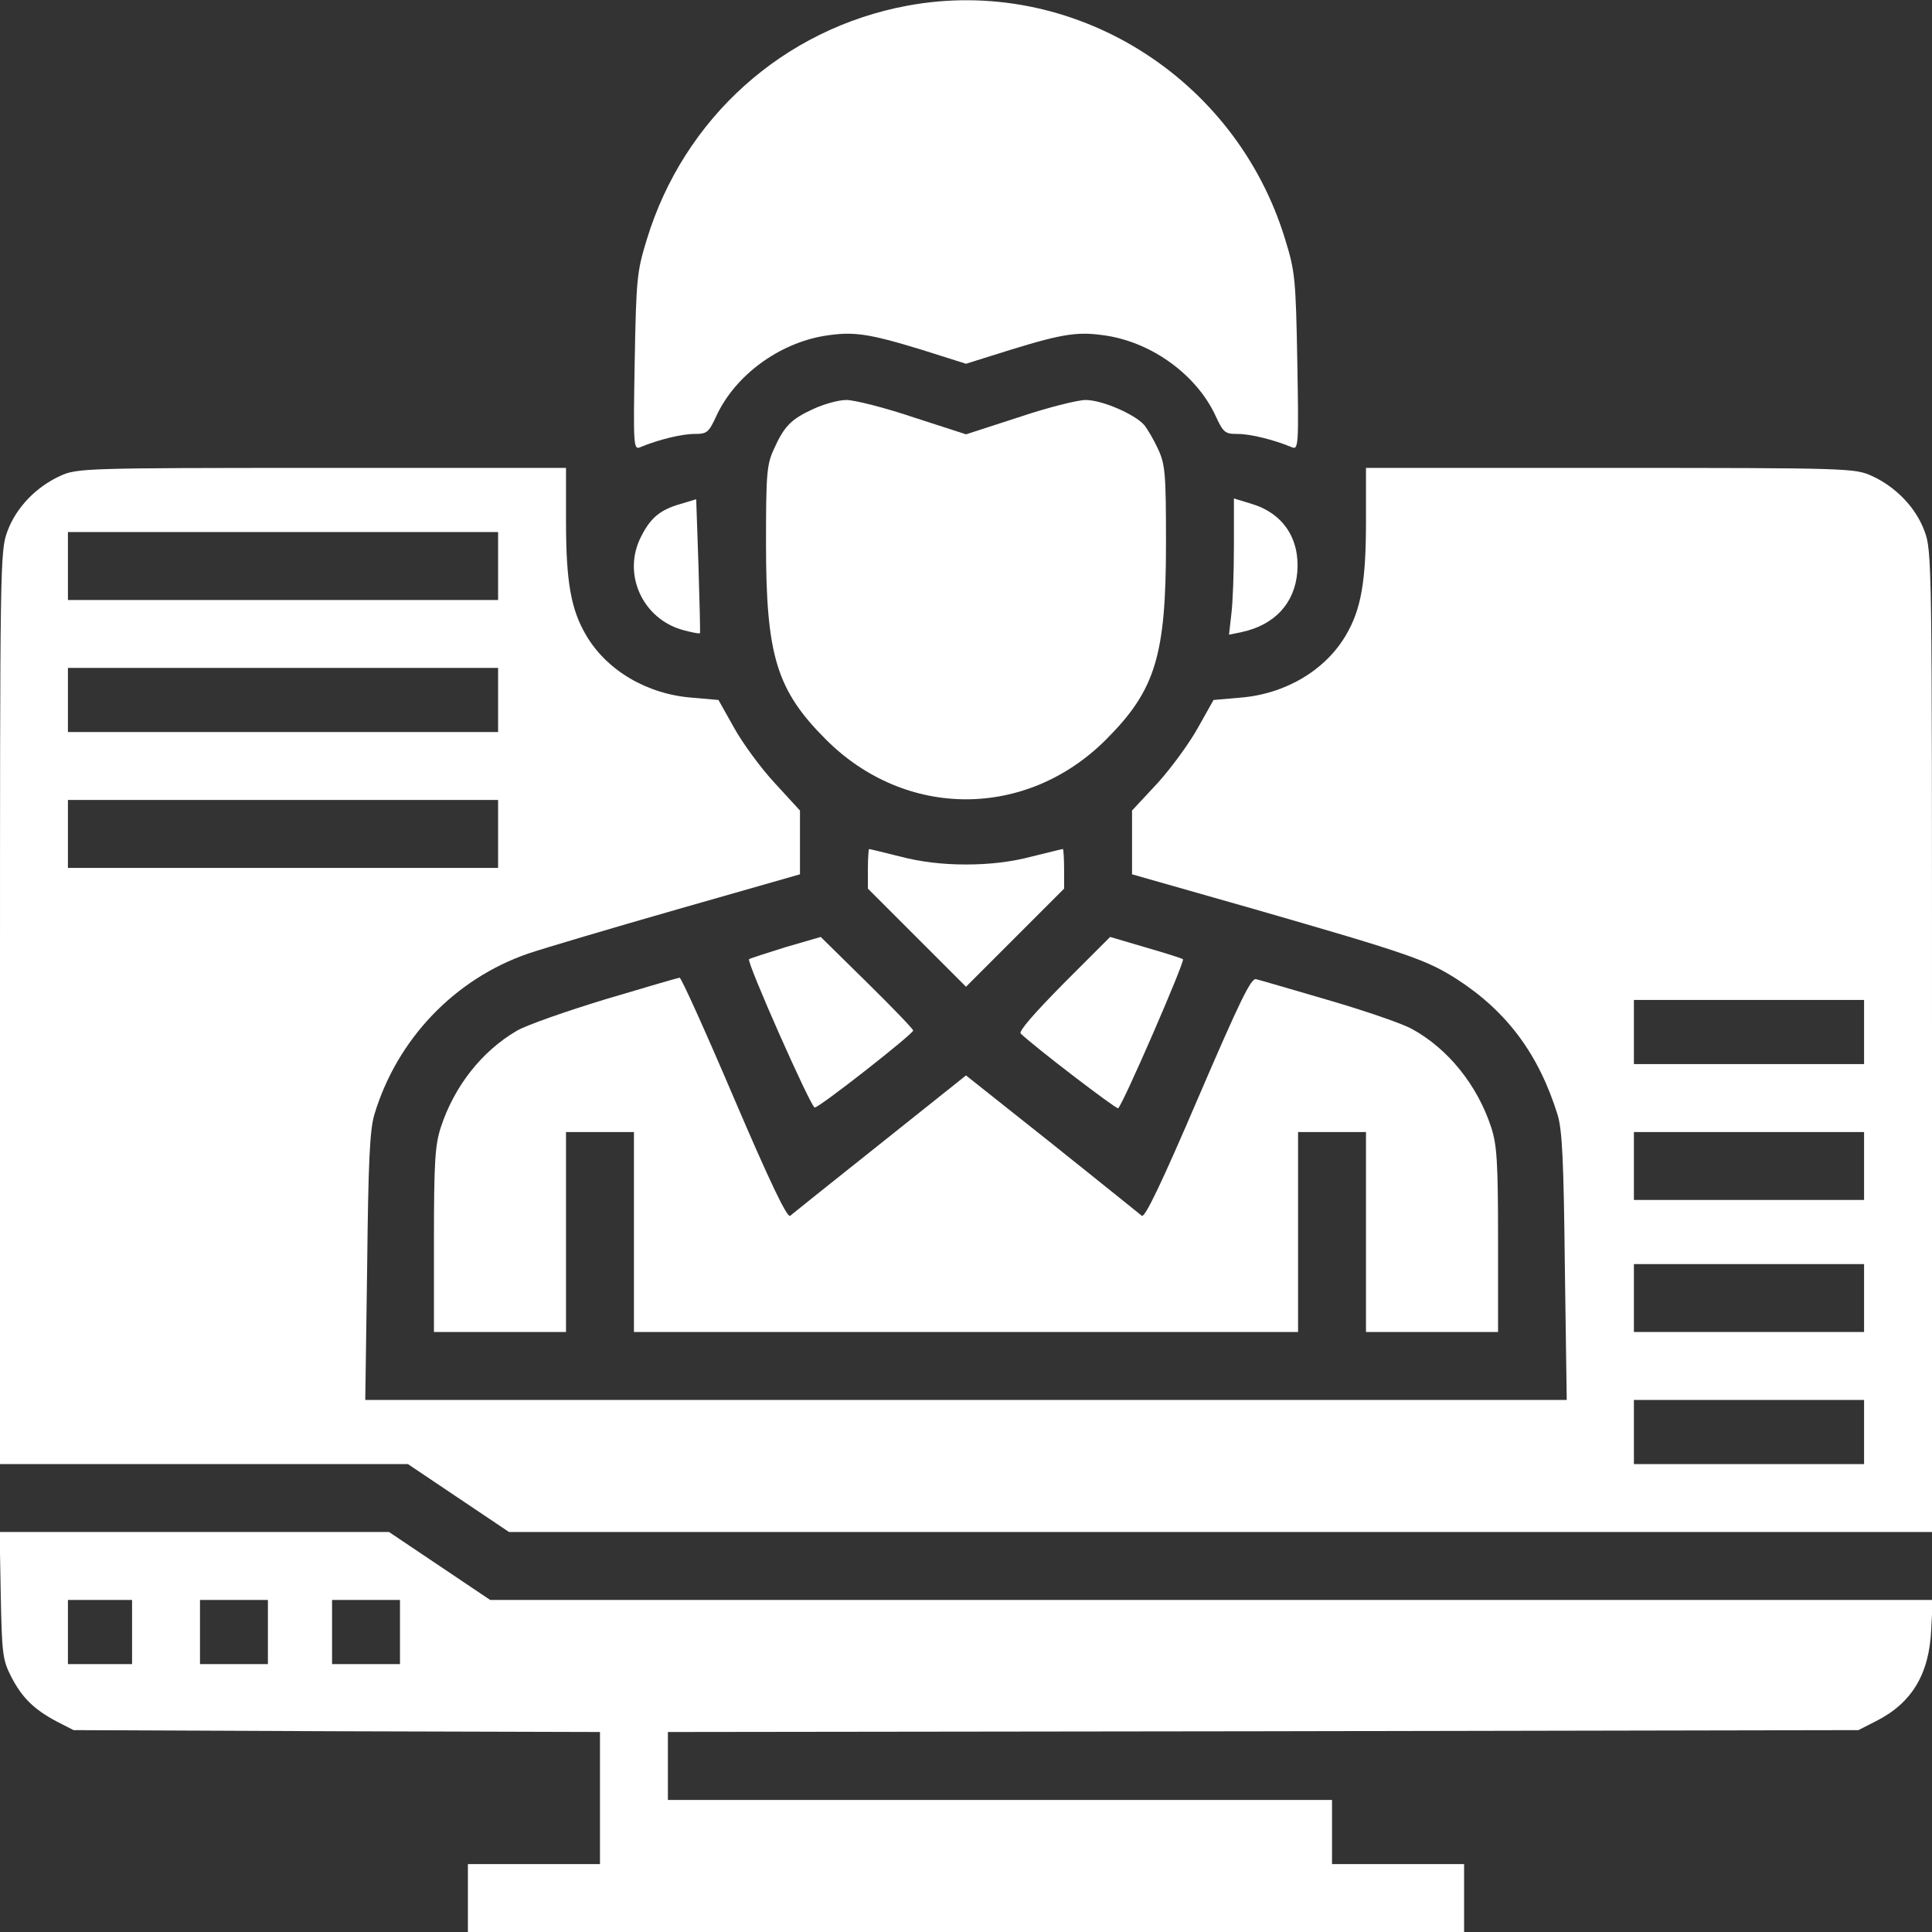
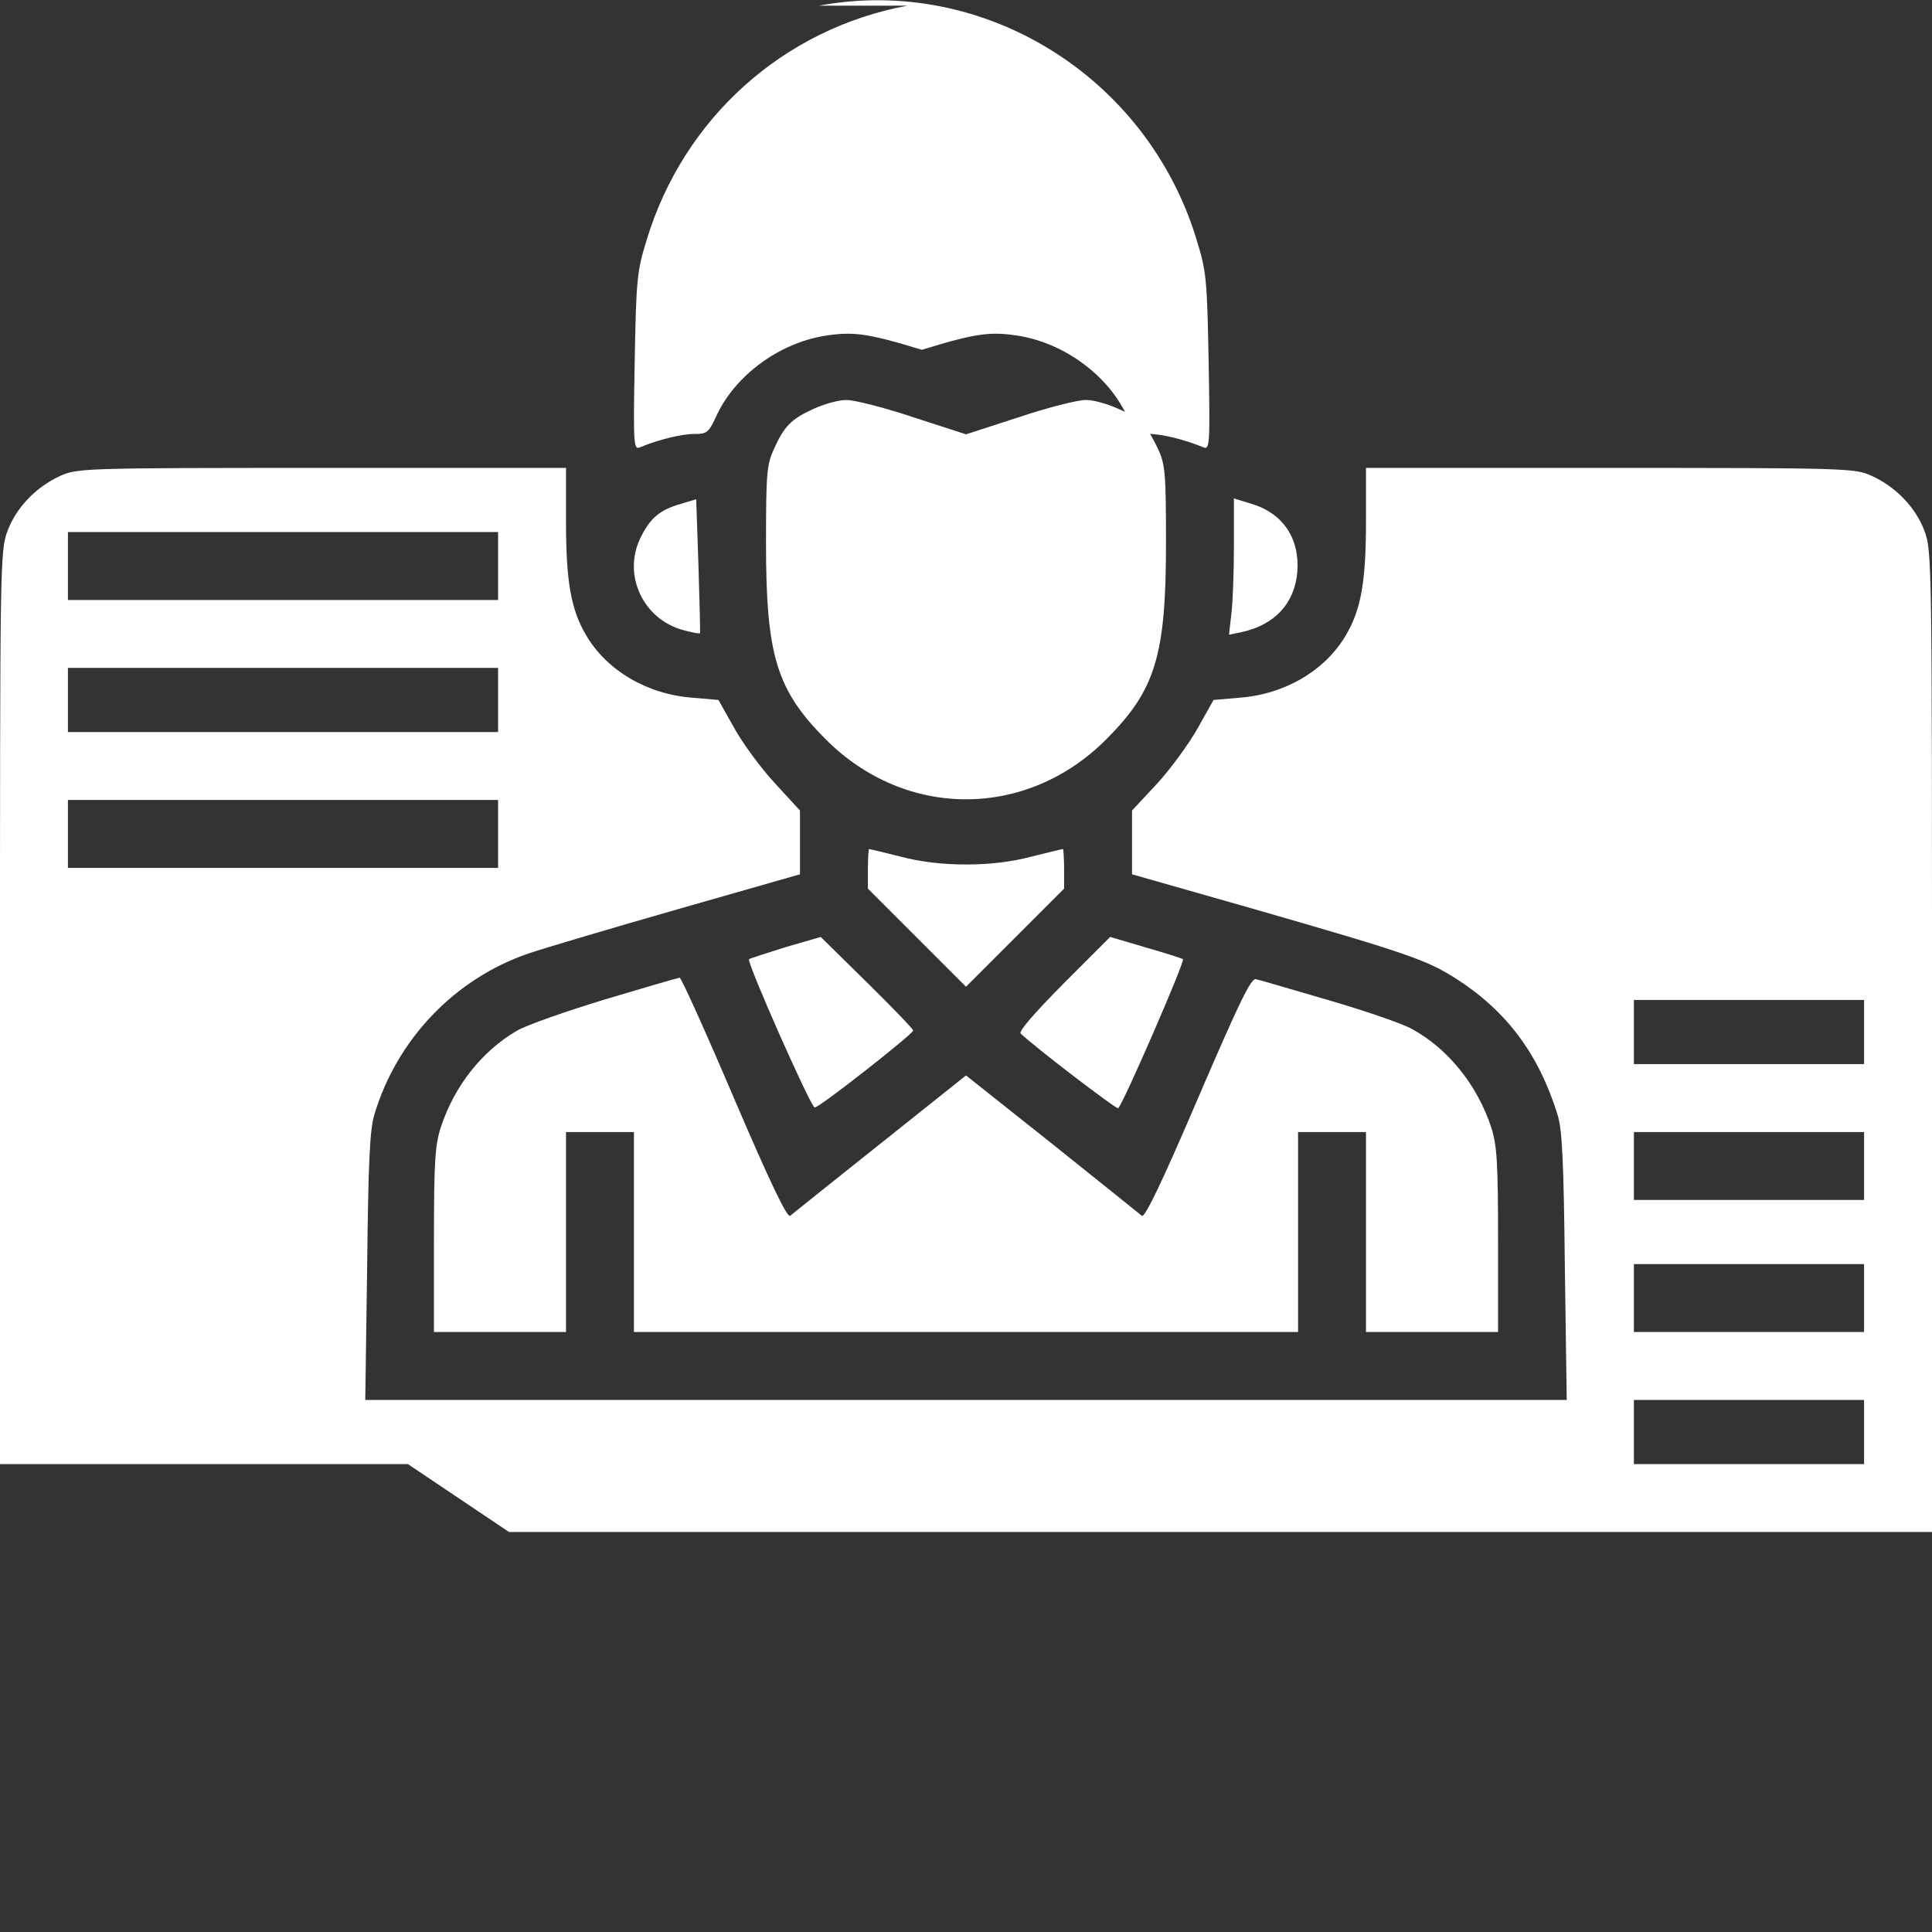
<svg xmlns="http://www.w3.org/2000/svg" version="1.0" width="512pt" height="512pt" viewBox="0 0 512 512" preserveAspectRatio="xMidYMid meet">
  <rect x="0" y="0" width="512" height="512" fill="#333333" stroke="none" />
  <g transform="translate(0,512) scale(0.1,-0.1)" fill="#ffffff" stroke="none">
-     <path d="M2405 5105 c-329 -61 -593 -298 -691 -620 -26 -84 -28 -104 -32 -324 -4 -224 -3 -234 15 -226 48 20 110 35 143 35 34 0 38 3 60 51 50 105 164 189 285 209 76 12 114 7 258 -37 l117 -37 118 37 c143 44 181 49 257 37 121 -20 235 -104 285 -209 22 -48 26 -51 60 -51 33 0 95 -15 143 -35 18 -8 19 2 15 226 -4 220 -6 240 -32 324 -131 432 -564 701 -1001 620z" />
+     <path d="M2405 5105 c-329 -61 -593 -298 -691 -620 -26 -84 -28 -104 -32 -324 -4 -224 -3 -234 15 -226 48 20 110 35 143 35 34 0 38 3 60 51 50 105 164 189 285 209 76 12 114 7 258 -37 c143 44 181 49 257 37 121 -20 235 -104 285 -209 22 -48 26 -51 60 -51 33 0 95 -15 143 -35 18 -8 19 2 15 226 -4 220 -6 240 -32 324 -131 432 -564 701 -1001 620z" />
    <path d="M2155 4036 c-59 -27 -77 -46 -104 -106 -19 -41 -21 -65 -21 -250 0 -298 28 -389 159 -520 211 -211 531 -211 742 0 131 131 159 222 159 520 0 185 -2 209 -21 250 -11 24 -28 53 -37 64 -26 29 -112 66 -155 66 -21 0 -101 -20 -178 -46 l-139 -45 -139 45 c-77 26 -157 46 -178 46 -21 0 -60 -11 -88 -24z" />
    <path d="M160 3859 c-64 -29 -117 -84 -140 -146 -20 -53 -20 -80 -20 -1263 l0 -1210 540 0 541 0 134 -90 134 -90 1886 0 1885 0 0 1300 c0 1273 0 1300 -20 1353 -23 62 -76 117 -140 146 -44 20 -63 21 -692 21 l-648 0 0 -142 c0 -159 -13 -233 -53 -301 -55 -94 -162 -157 -282 -166 l-69 -6 -41 -73 c-22 -40 -70 -106 -107 -147 l-68 -73 0 -85 0 -84 323 -92 c413 -119 458 -135 538 -186 133 -86 217 -199 267 -360 12 -40 16 -121 19 -402 l5 -353 -1592 0 -1592 0 5 353 c3 278 7 363 19 403 60 200 213 360 408 427 41 14 220 67 398 118 l322 92 0 84 0 85 -67 73 c-38 41 -86 107 -108 147 l-41 73 -69 6 c-120 9 -227 72 -282 166 -40 68 -53 142 -53 301 l0 142 -647 0 c-630 0 -649 -1 -693 -21z m1160 -239 l0 -90 -570 0 -570 0 0 90 0 90 570 0 570 0 0 -90z m0 -355 l0 -85 -570 0 -570 0 0 85 0 85 570 0 570 0 0 -85z m0 -355 l0 -90 -570 0 -570 0 0 90 0 90 570 0 570 0 0 -90z m3620 -525 l0 -85 -305 0 -305 0 0 85 0 85 305 0 305 0 0 -85z m0 -355 l0 -90 -305 0 -305 0 0 90 0 90 305 0 305 0 0 -90z m0 -350 l0 -90 -305 0 -305 0 0 90 0 90 305 0 305 0 0 -90z m0 -355 l0 -85 -305 0 -305 0 0 85 0 85 305 0 305 0 0 -85z" />
    <path d="M1802 3784 c-52 -15 -78 -36 -103 -86 -51 -99 4 -219 112 -248 23 -6 42 -10 44 -8 1 2 -1 82 -4 179 l-6 176 -43 -13z" />
    <path d="M3270 3672 c0 -70 -3 -151 -7 -181 l-6 -53 34 7 c87 19 140 76 147 159 7 89 -38 156 -122 181 l-46 14 0 -127z" />
    <path d="M2300 2817 l0 -52 130 -130 130 -130 130 130 130 130 0 52 c0 29 -2 53 -3 53 -2 0 -39 -9 -83 -20 -53 -14 -111 -21 -174 -21 -63 0 -121 7 -174 21 -44 11 -81 20 -83 20 -1 0 -3 -24 -3 -53z" />
    <path d="M2082 2610 c-51 -16 -95 -30 -97 -32 -7 -7 164 -393 174 -393 13 0 261 195 261 204 0 4 -55 61 -122 127 l-123 121 -93 -27z" />
    <path d="M2819 2514 c-78 -79 -120 -127 -114 -133 36 -35 252 -200 258 -198 10 3 178 390 172 395 -2 2 -46 16 -98 31 l-95 28 -123 -123z" />
    <path d="M1605 2472 c-105 -32 -211 -69 -236 -84 -92 -54 -165 -146 -201 -256 -15 -47 -18 -90 -18 -299 l0 -243 175 0 175 0 0 265 0 265 90 0 90 0 0 -265 0 -265 880 0 880 0 0 265 0 265 90 0 90 0 0 -265 0 -265 175 0 175 0 0 243 c0 209 -3 252 -18 299 -37 113 -115 209 -210 261 -27 15 -127 49 -223 77 -96 28 -181 53 -190 55 -13 5 -43 -57 -154 -315 -95 -222 -141 -318 -149 -312 -6 5 -113 91 -238 191 l-228 181 -227 -181 c-126 -100 -233 -186 -239 -191 -8 -6 -54 90 -149 312 -75 176 -140 320 -144 319 -3 0 -92 -26 -196 -57z" />
-     <path d="M2 893 c3 -154 5 -172 27 -215 29 -57 61 -88 121 -120 l45 -23 698 -3 697 -2 0 -175 0 -175 -175 0 -175 0 0 -90 0 -90 1320 0 1320 0 0 90 0 90 -175 0 -175 0 0 85 0 85 -880 0 -880 0 0 90 0 90 1578 2 1577 3 47 24 c95 48 141 125 146 244 l4 77 -1911 0 -1912 0 -134 90 -134 90 -516 0 -516 0 3 -167z m348 -98 l0 -85 -85 0 -85 0 0 85 0 85 85 0 85 0 0 -85z m360 0 l0 -85 -90 0 -90 0 0 85 0 85 90 0 90 0 0 -85z m350 0 l0 -85 -90 0 -90 0 0 85 0 85 90 0 90 0 0 -85z" />
  </g>
</svg>